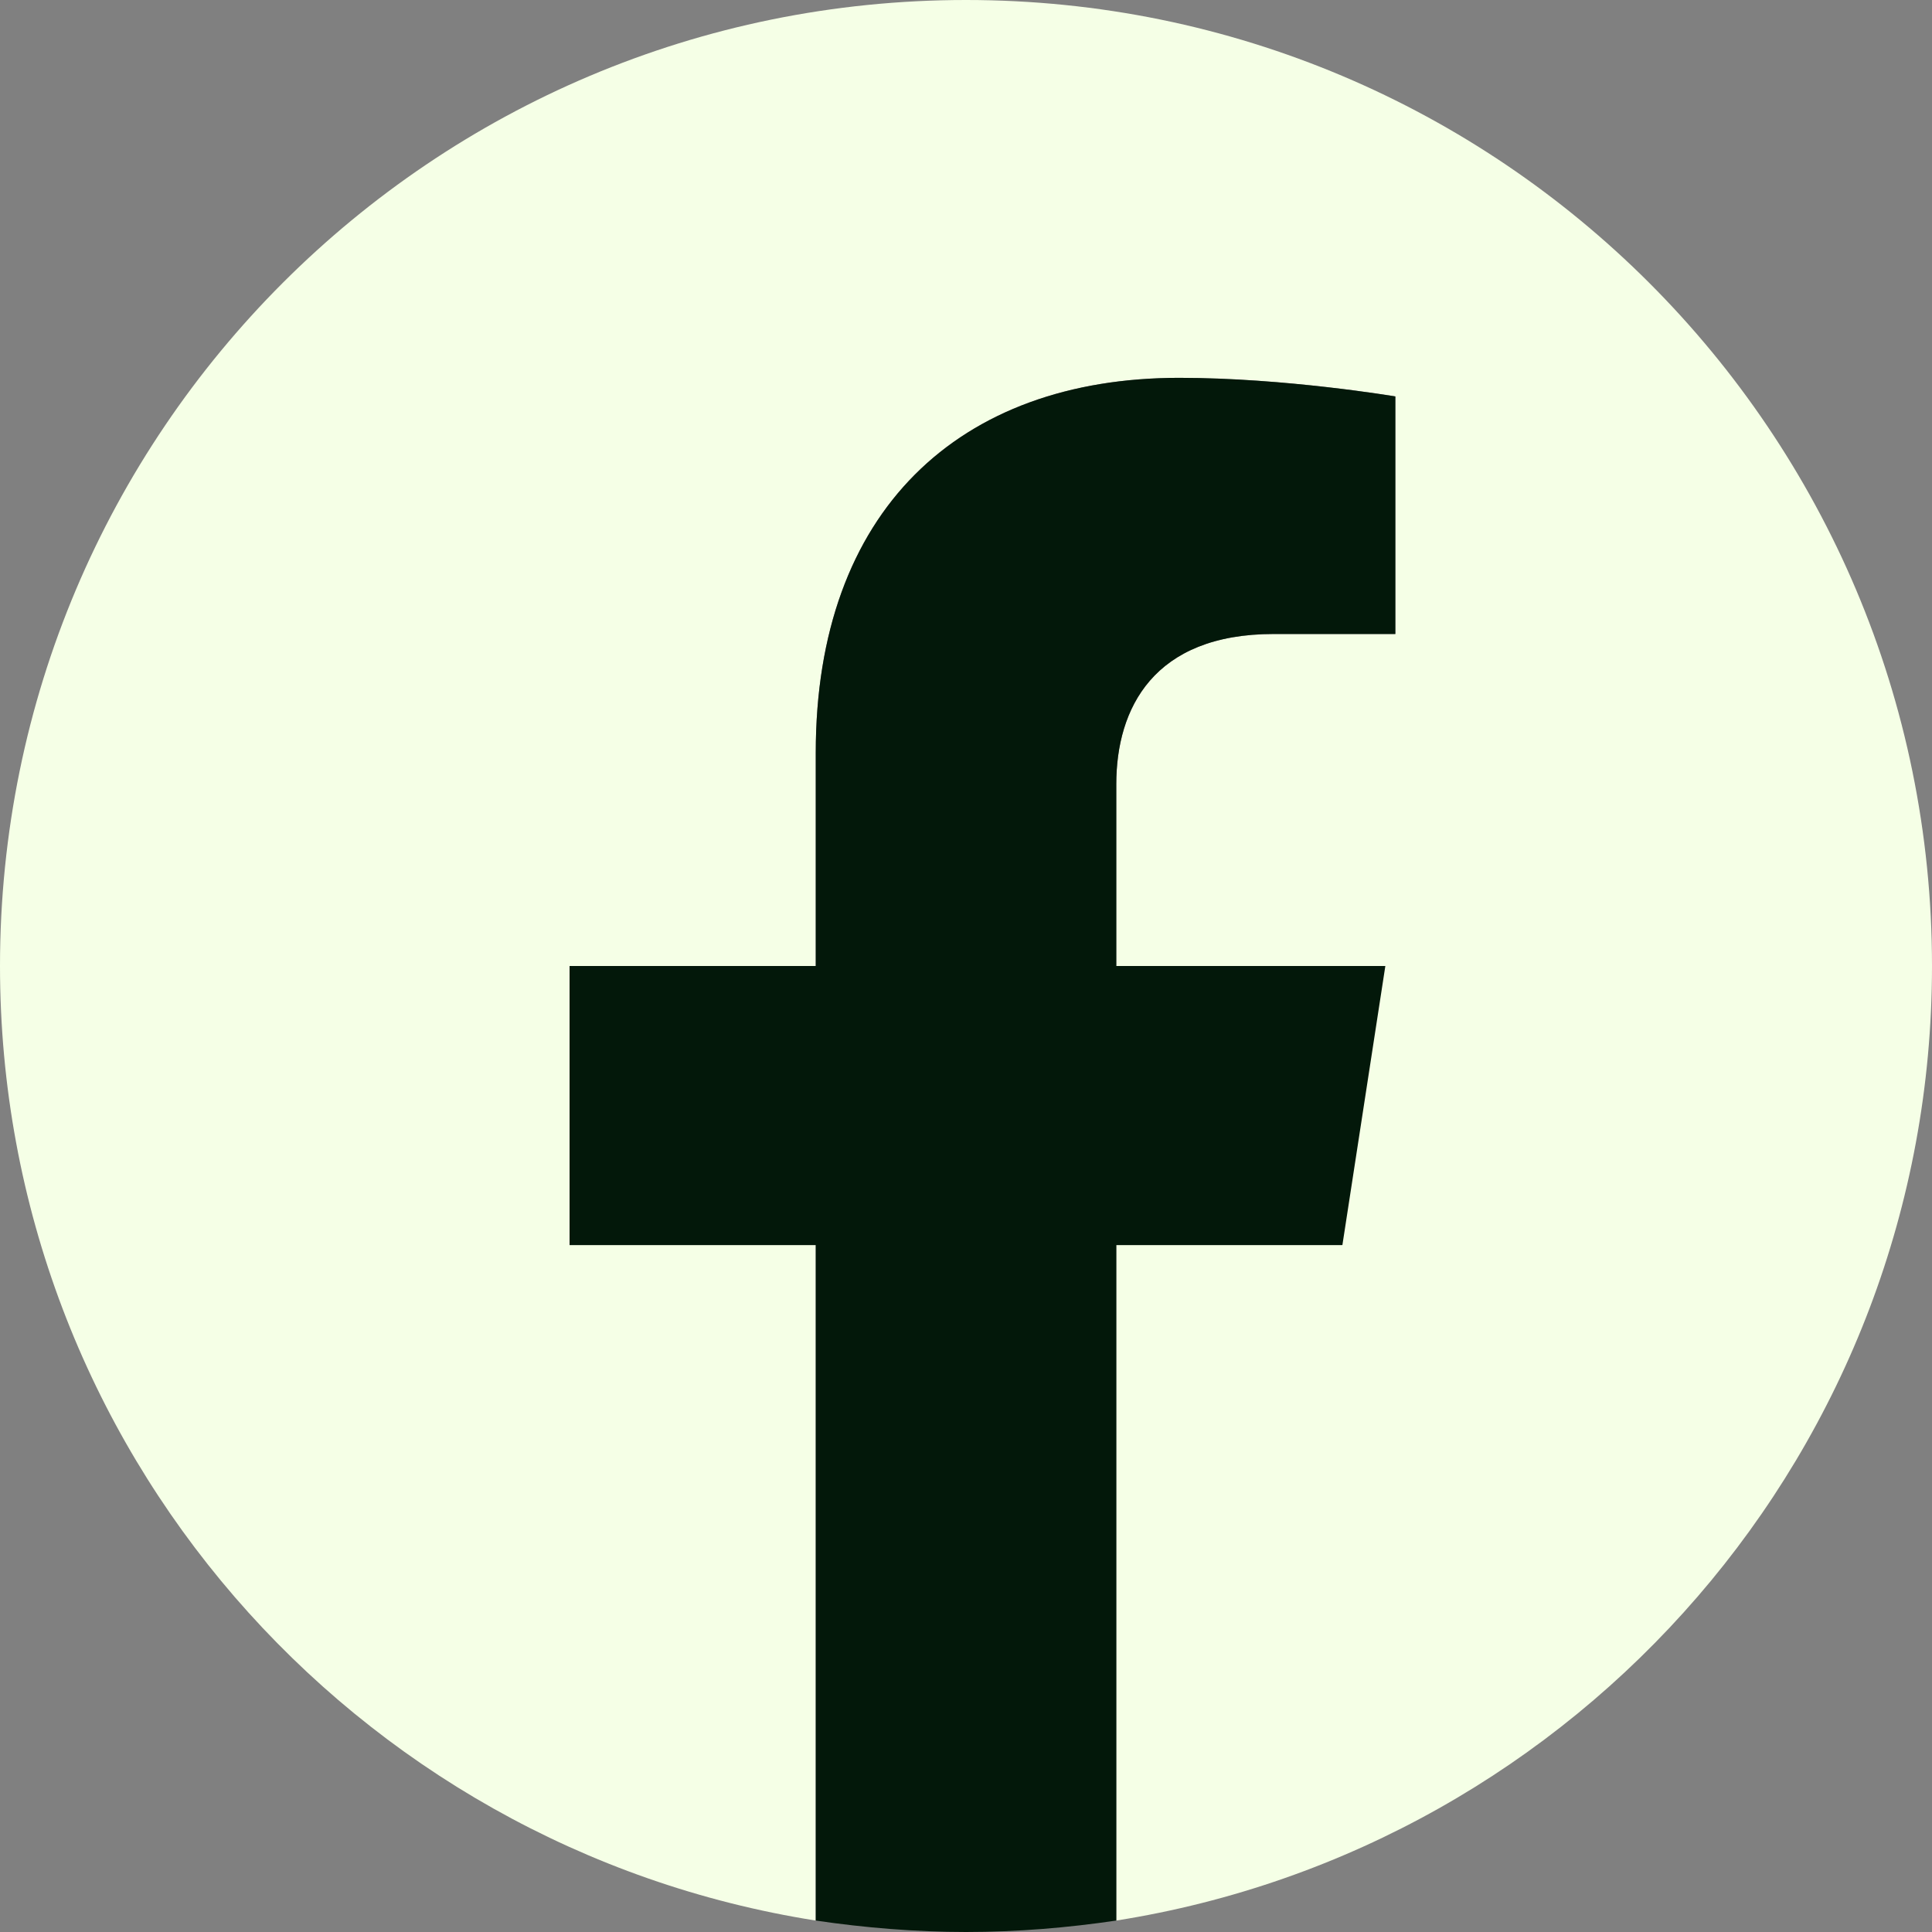
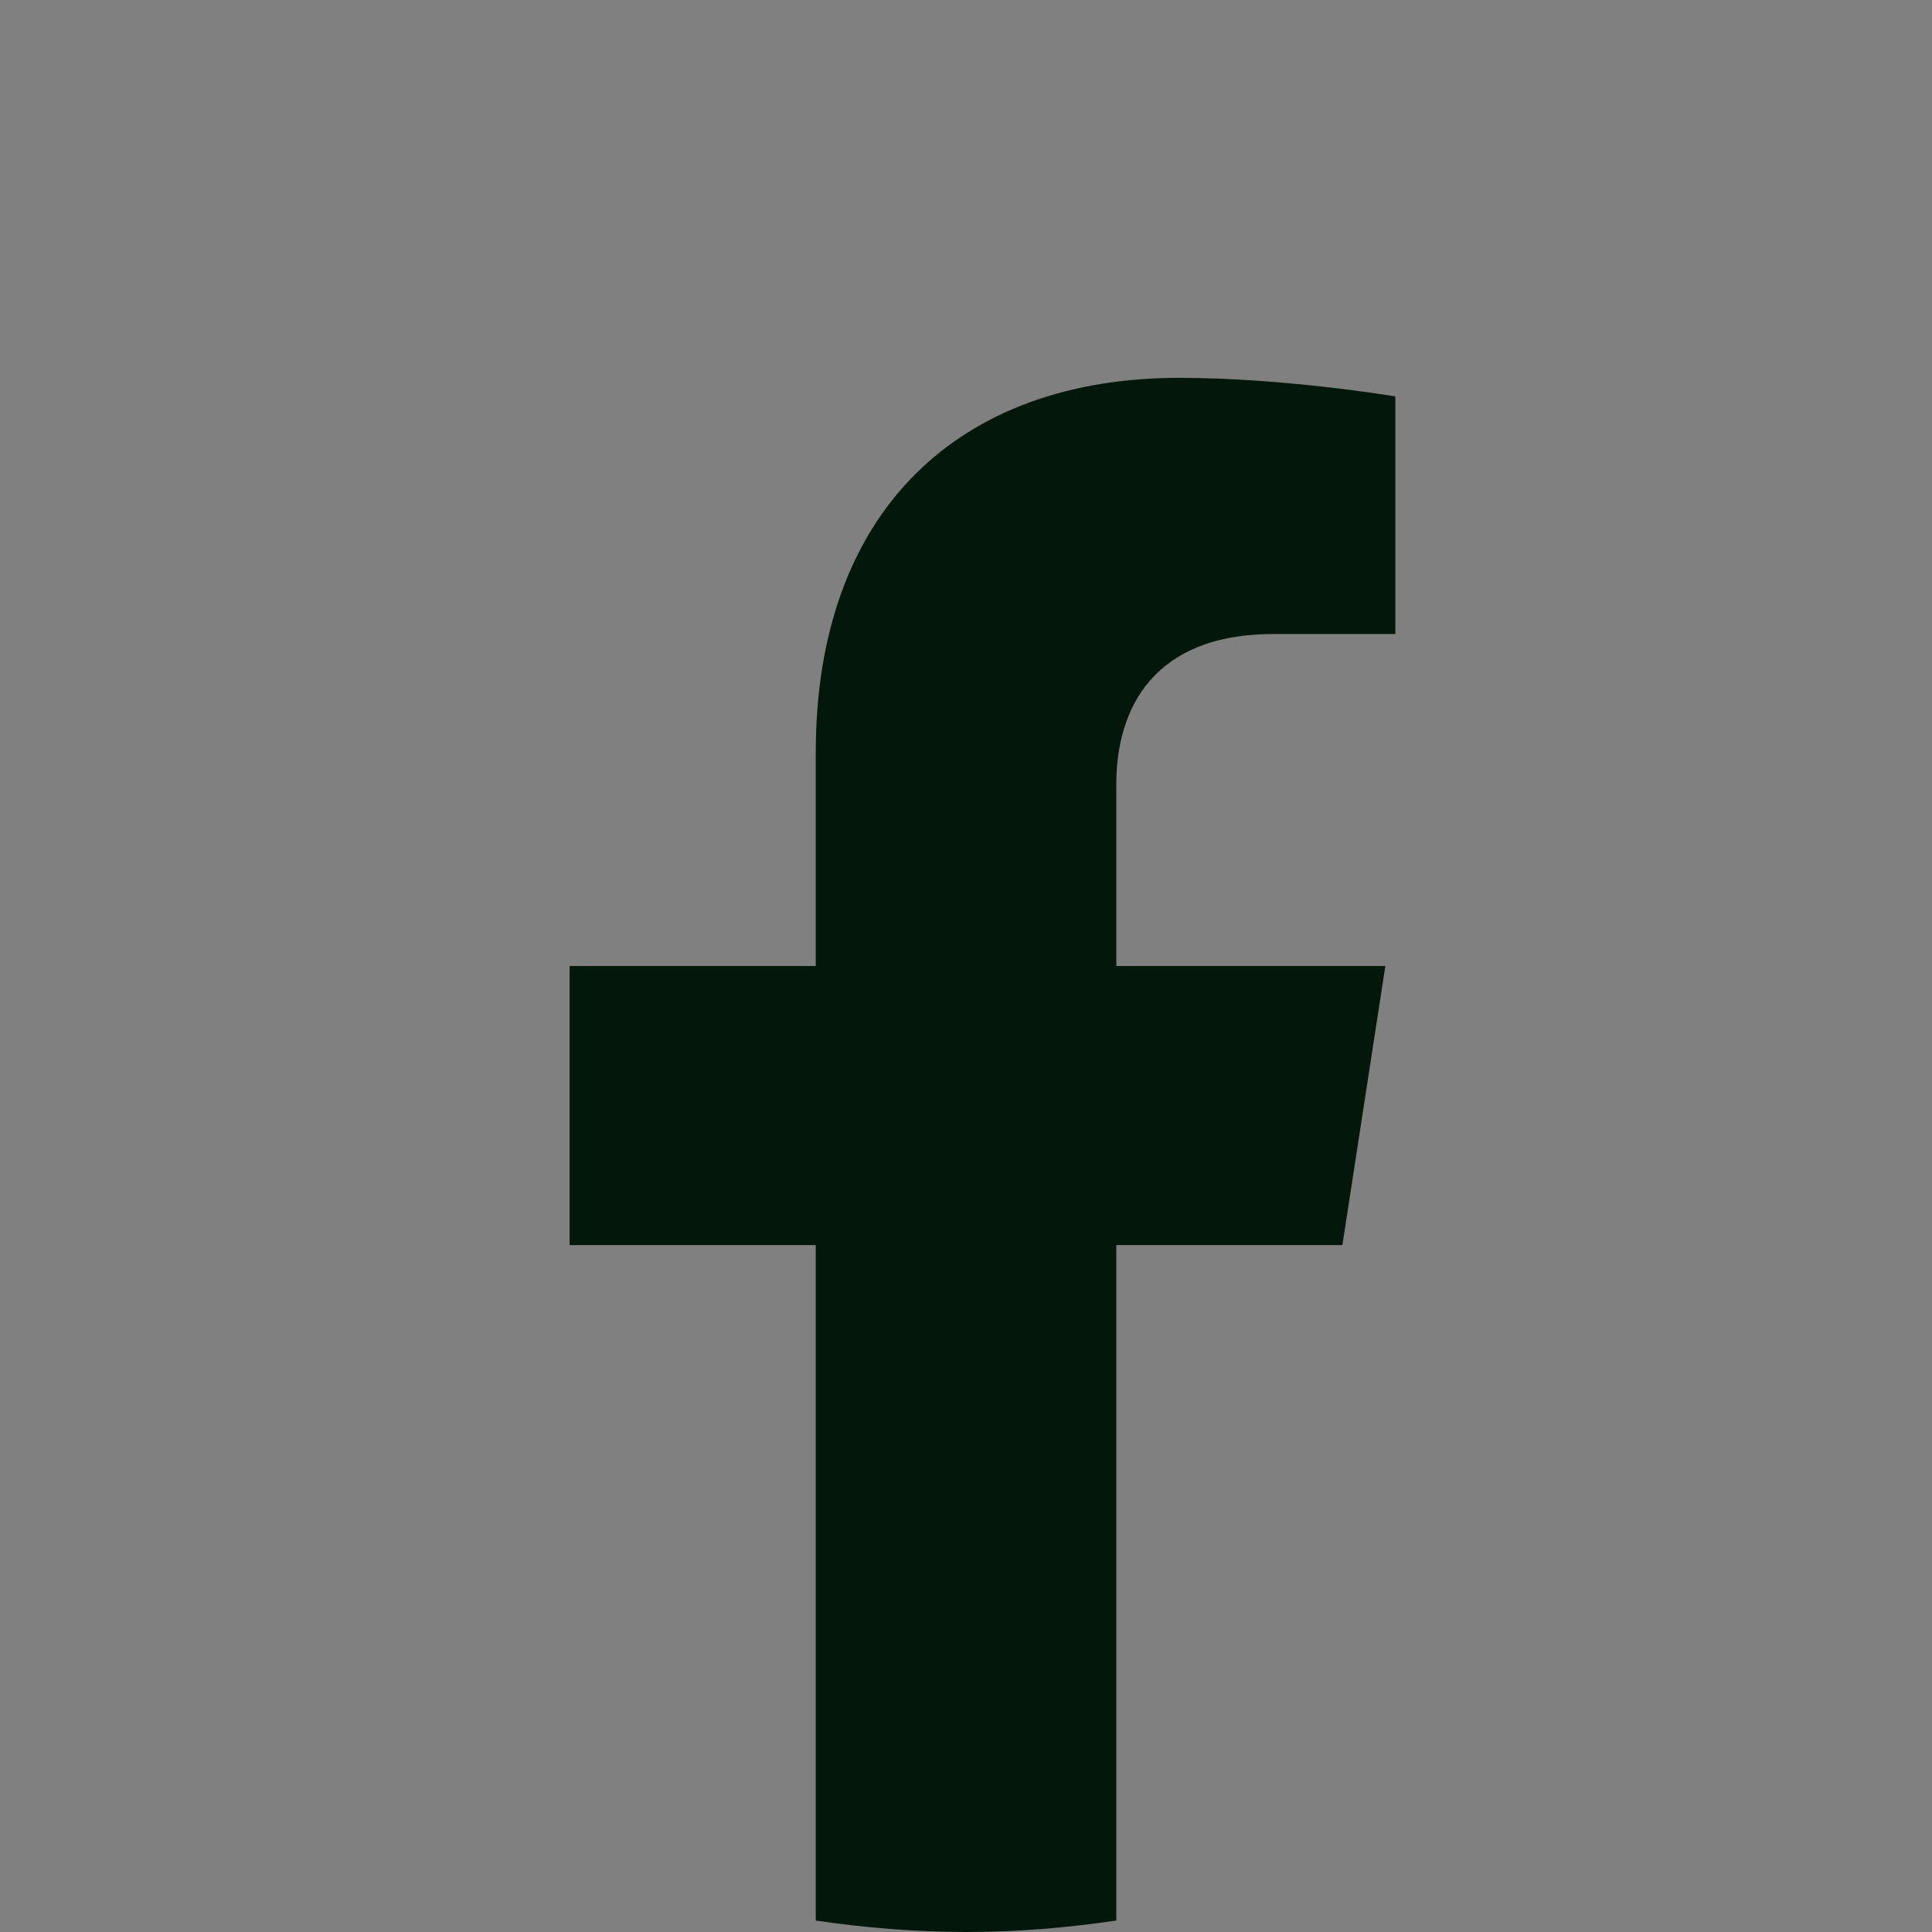
<svg xmlns="http://www.w3.org/2000/svg" width="39" height="39" viewBox="0 0 39 39" fill="none">
  <rect x="0" y="0" width="39" height="39" fill="#808080" stroke="none" />
  <g clip-path="url(#clip0_921_20858)">
-     <path d="M39 19.5C39 8.724 30.276 0 19.5 0C8.724 0 0 8.724 0 19.5C0 29.236 7.136 37.296 16.467 38.769V25.133H11.498V19.5H16.467V15.196C16.467 10.313 19.356 7.627 23.804 7.627C25.942 7.627 28.167 8.002 28.167 8.002V12.798H25.711C23.284 12.798 22.533 14.3 22.533 15.831V19.5H27.936L27.069 25.133H22.533V38.769C31.864 37.296 39 29.236 39 19.5Z" fill="#F5FFE6" />
    <path d="M27.098 25.134L27.965 19.5H22.534V15.831C22.534 14.3 23.285 12.798 25.711 12.798H28.167V8.003C28.167 8.003 25.942 7.627 23.805 7.627C19.356 7.627 16.467 10.314 16.467 15.196V19.5H11.498V25.134H16.467V38.769C17.449 38.914 18.489 39 19.5 39C20.54 39 21.551 38.914 22.534 38.769V25.134H27.098Z" fill="#03180A" />
  </g>
  <defs>
    <clipPath id="clip0_921_20858">
      <rect width="39" height="39" fill="white" />
    </clipPath>
  </defs>
</svg>